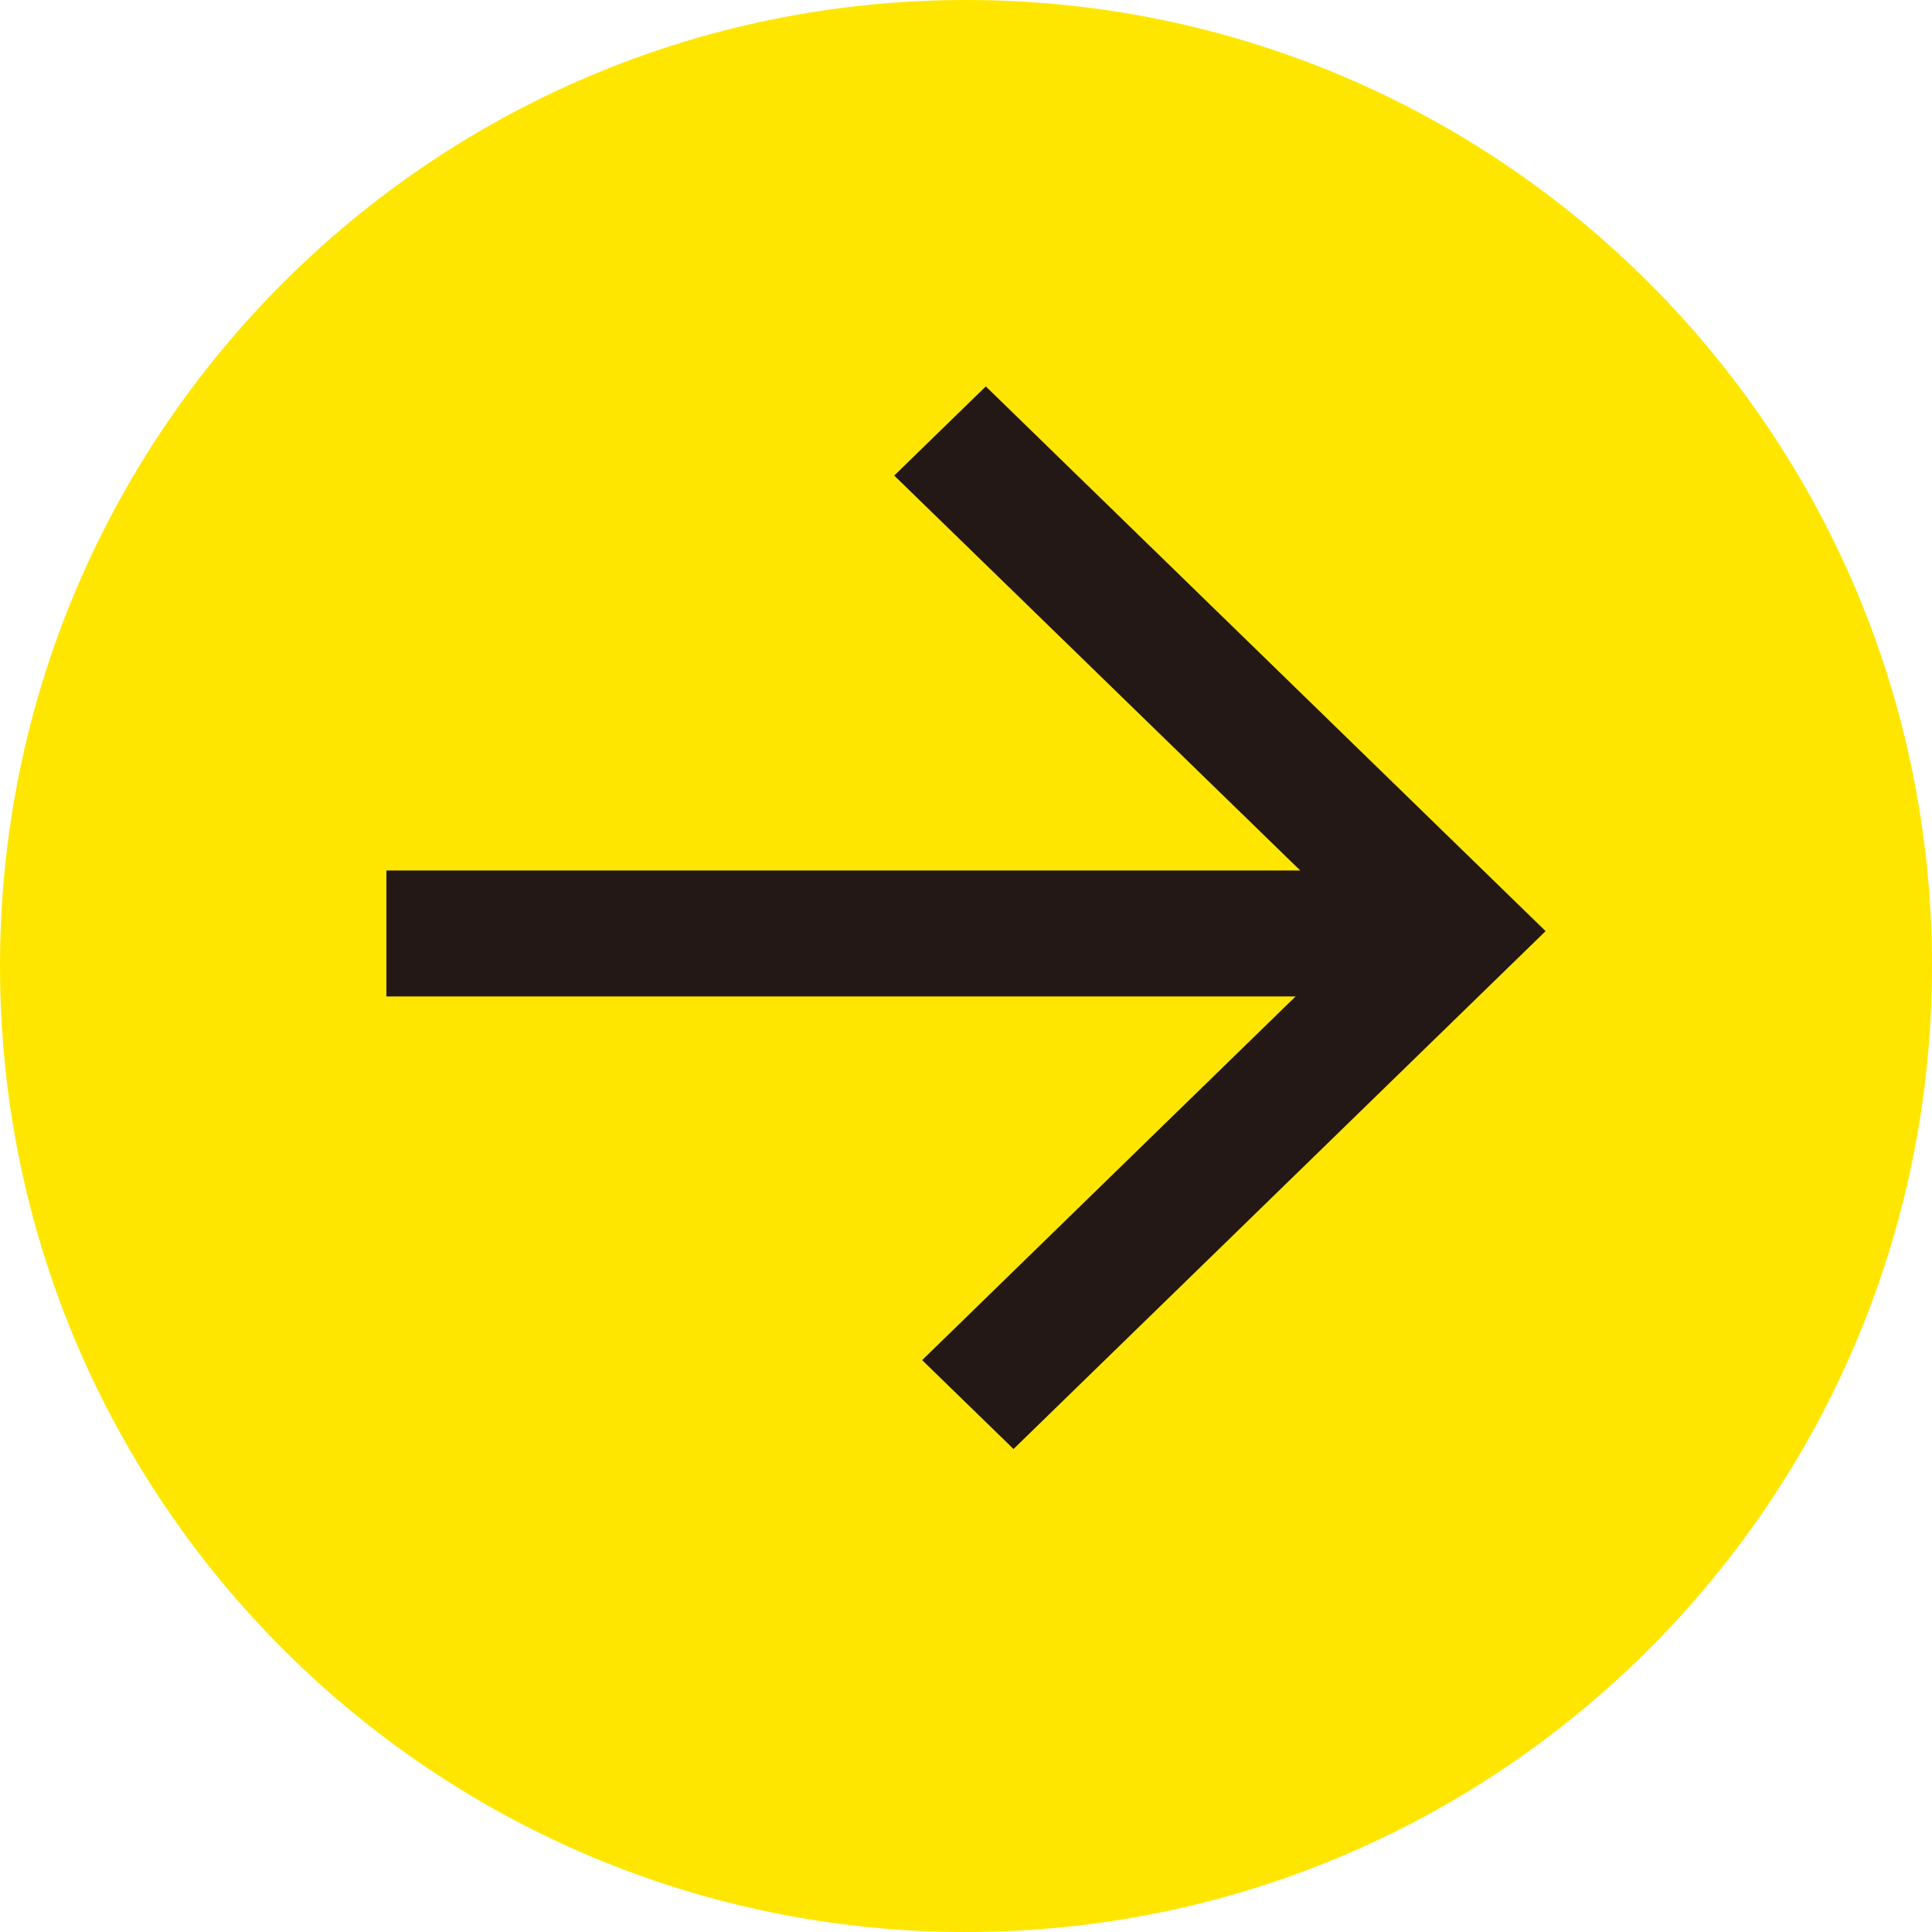
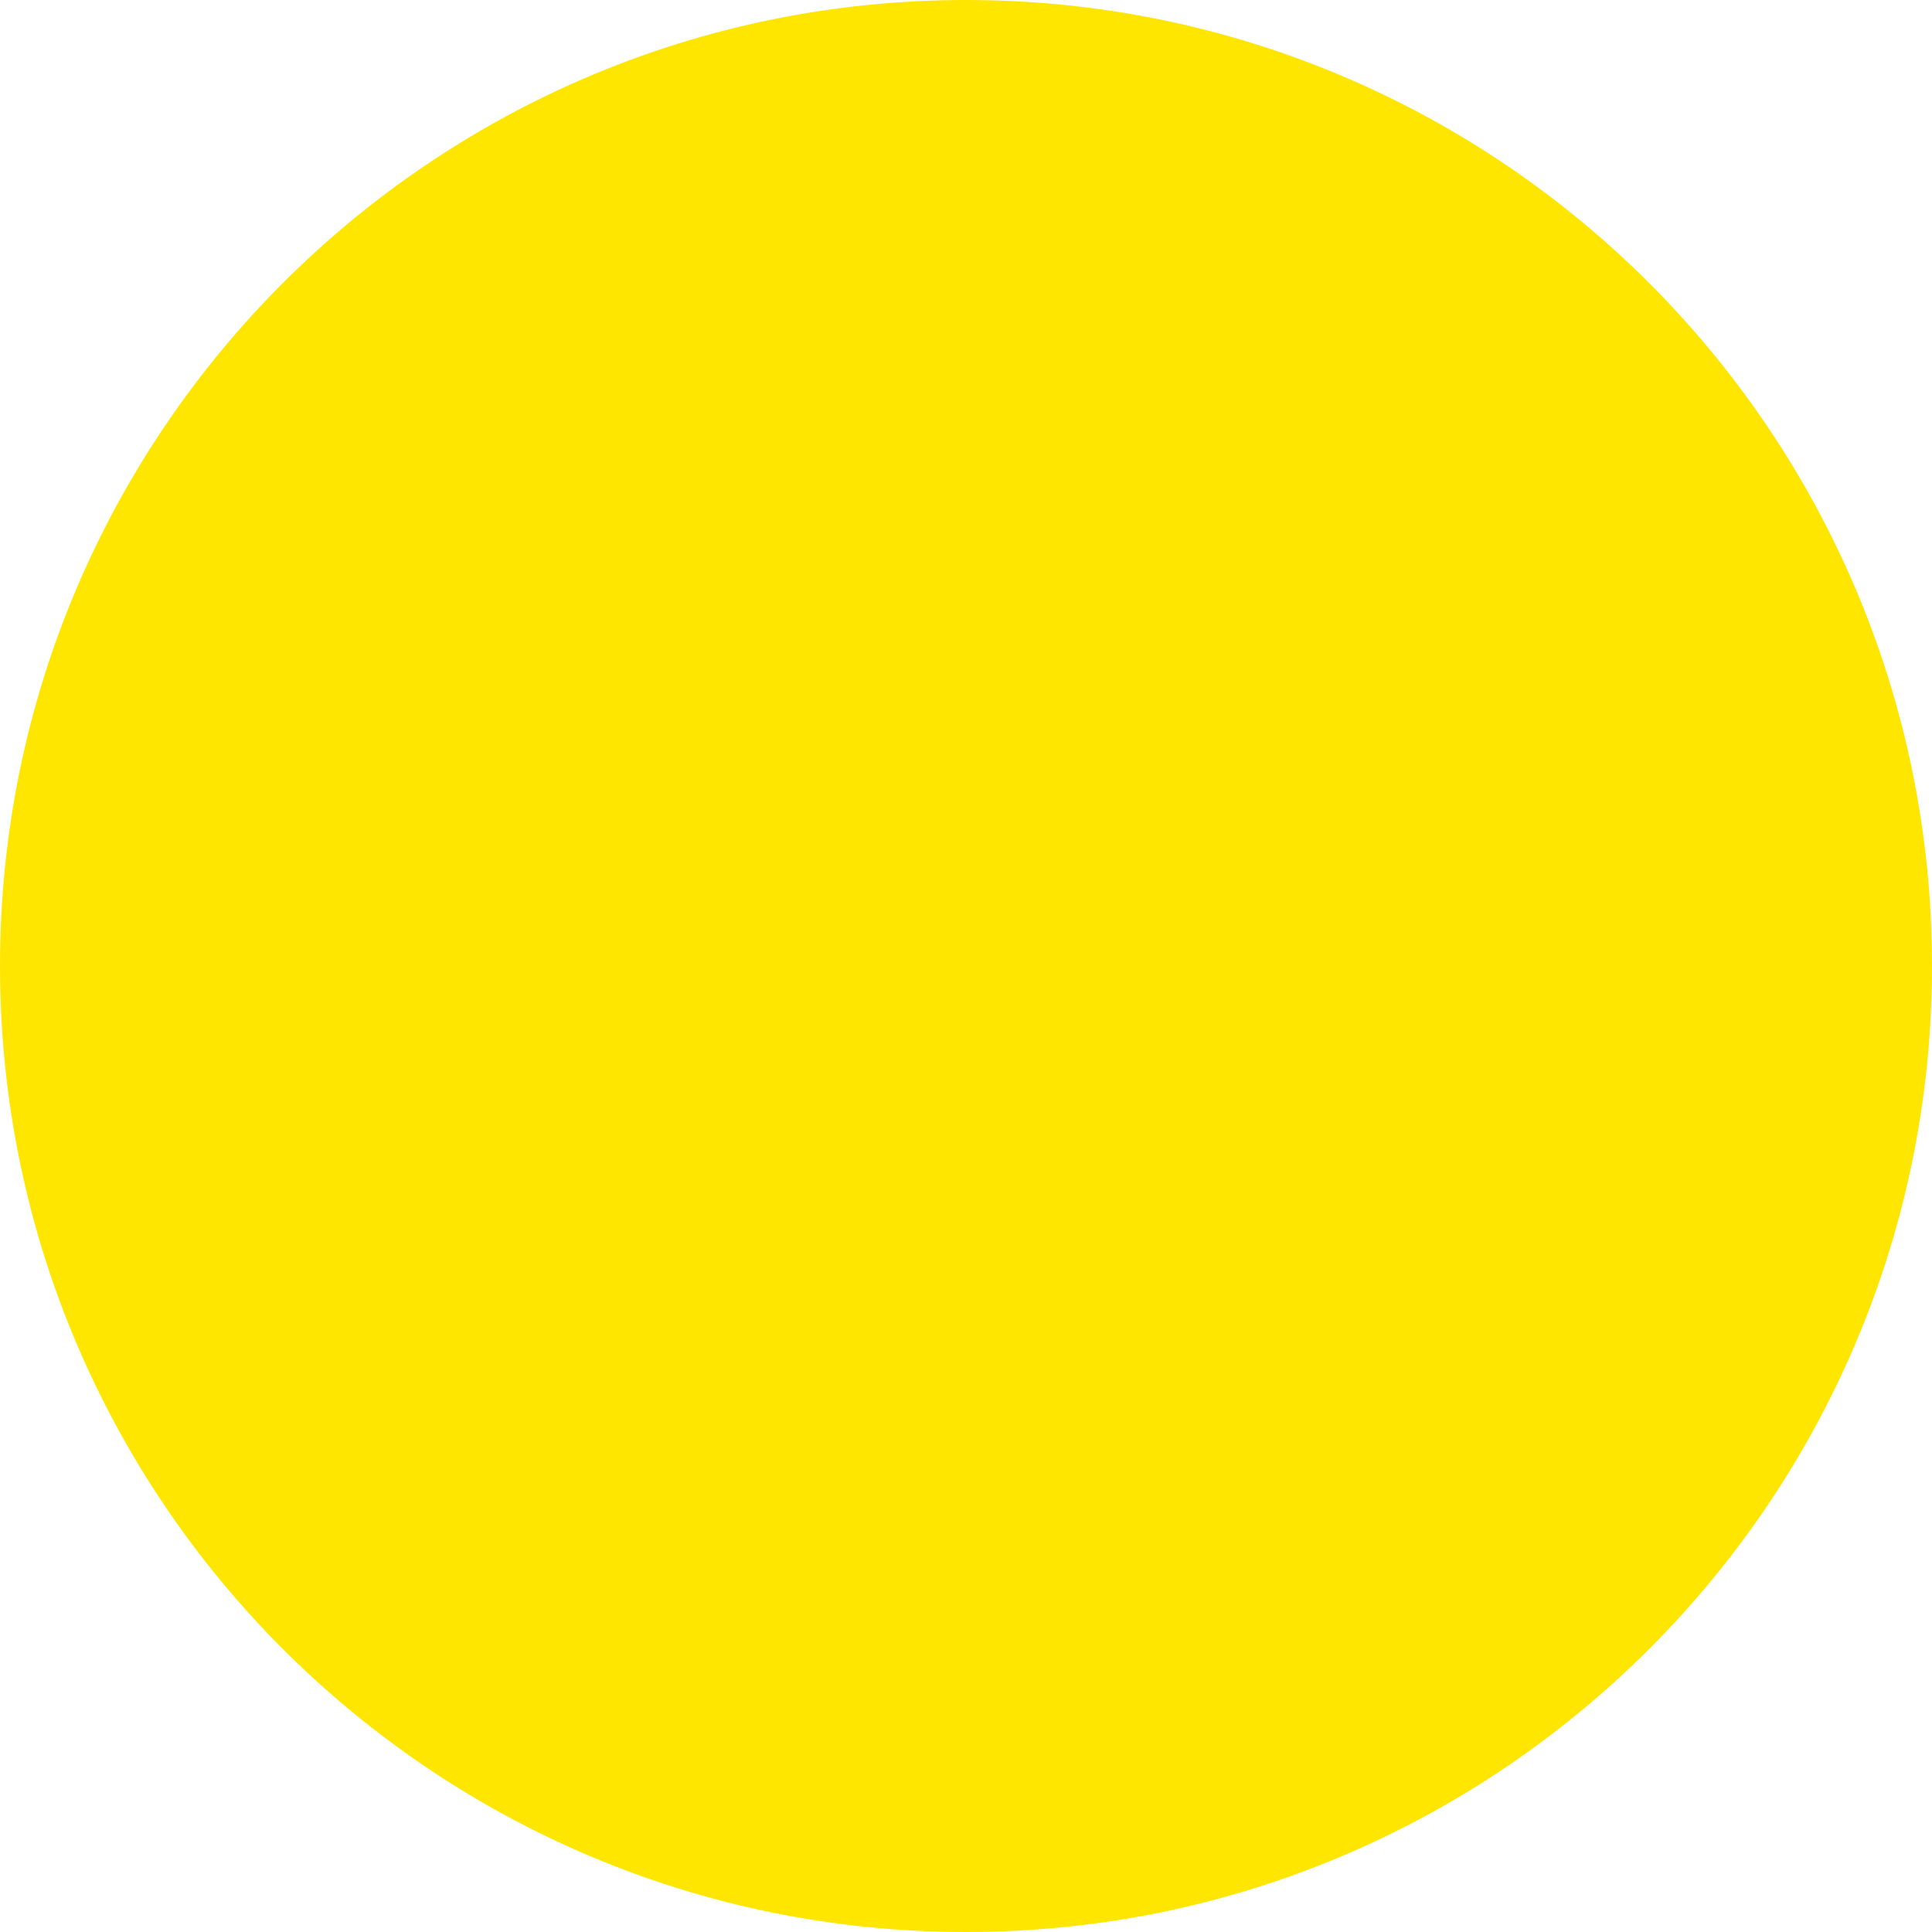
<svg xmlns="http://www.w3.org/2000/svg" width="20" height="20" viewBox="0 0 20 20" fill="none">
  <path d="M20 10C20 15.523 15.523 20 10 20C4.477 20 0 15.523 0 10C0 4.477 4.477 0 10 0C15.523 0 20 4.477 20 10Z" fill="#FFE600" />
  <g clip-path="url(#clip0_43_88)">
    <path d="M10.205 4L9.257 4.923L13.46 9.011H4V10.315H13.412L9.546 14.08L10.492 15L16 9.639L10.205 4Z" fill="#231815" />
  </g>
  <defs>
    <clipPath id="clip0_43_88">
-       <rect width="12" height="11" fill="white" transform="translate(4 4)" />
-     </clipPath>
+       </clipPath>
  </defs>
</svg>